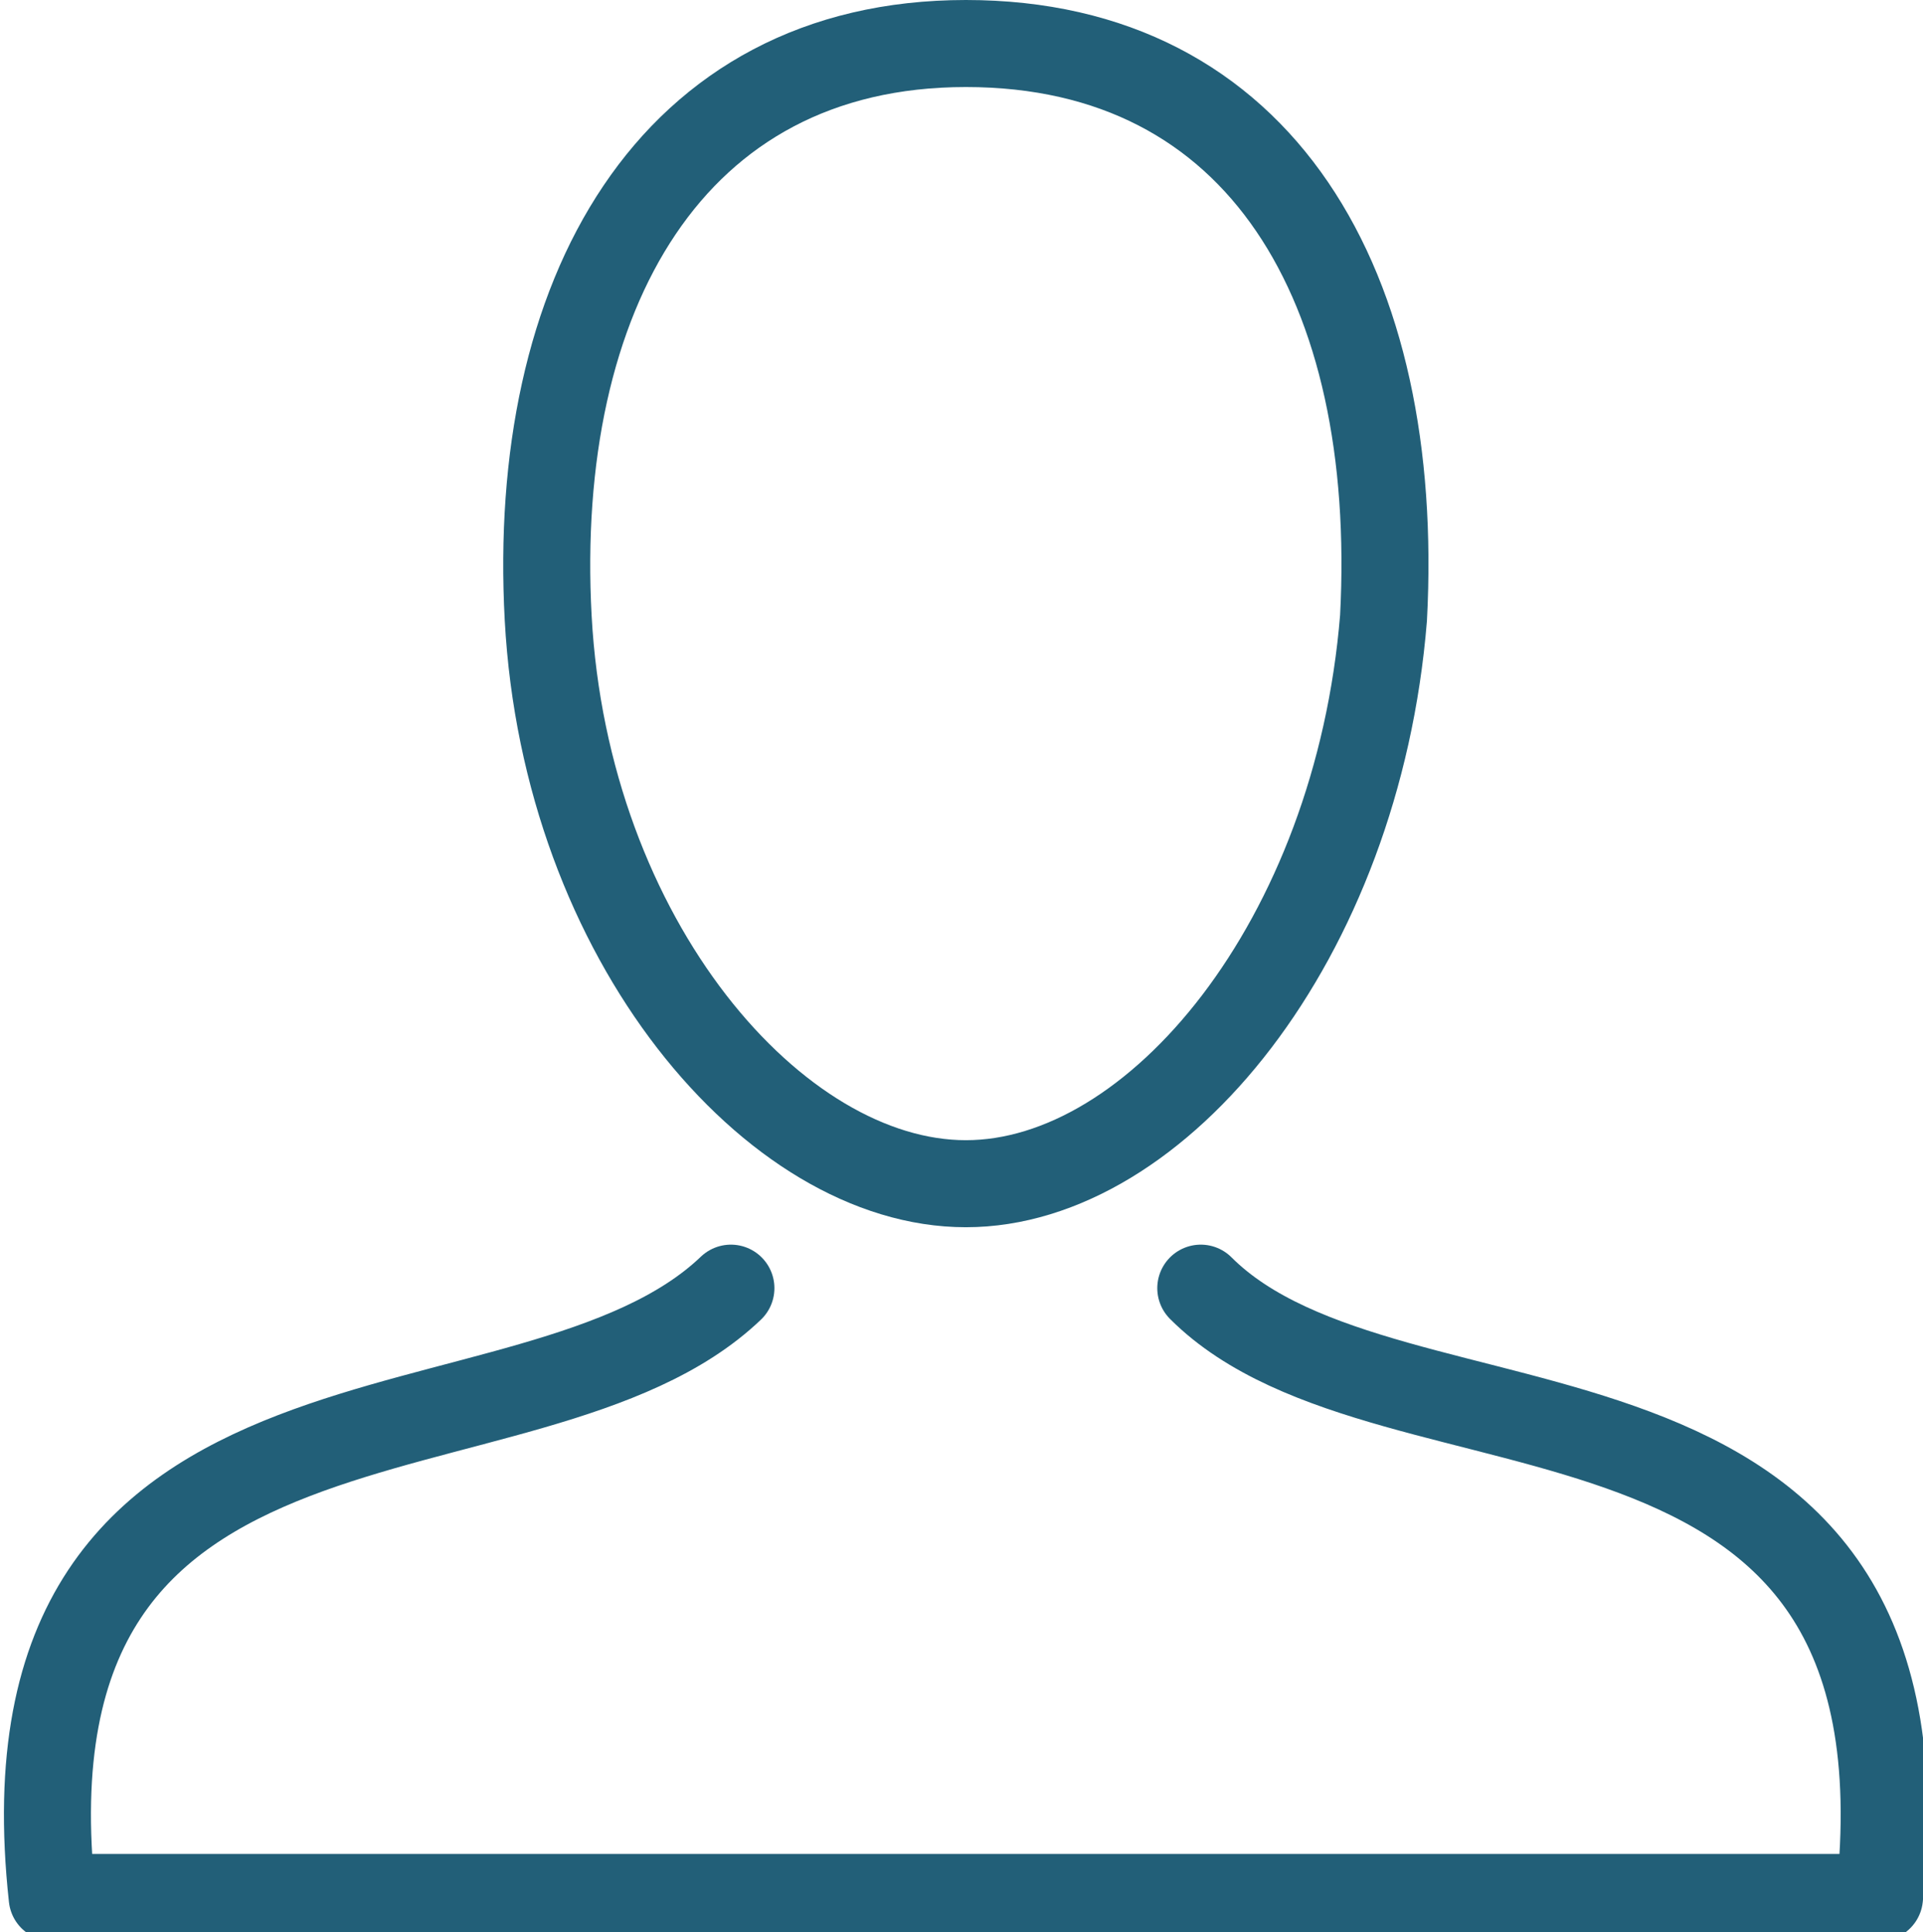
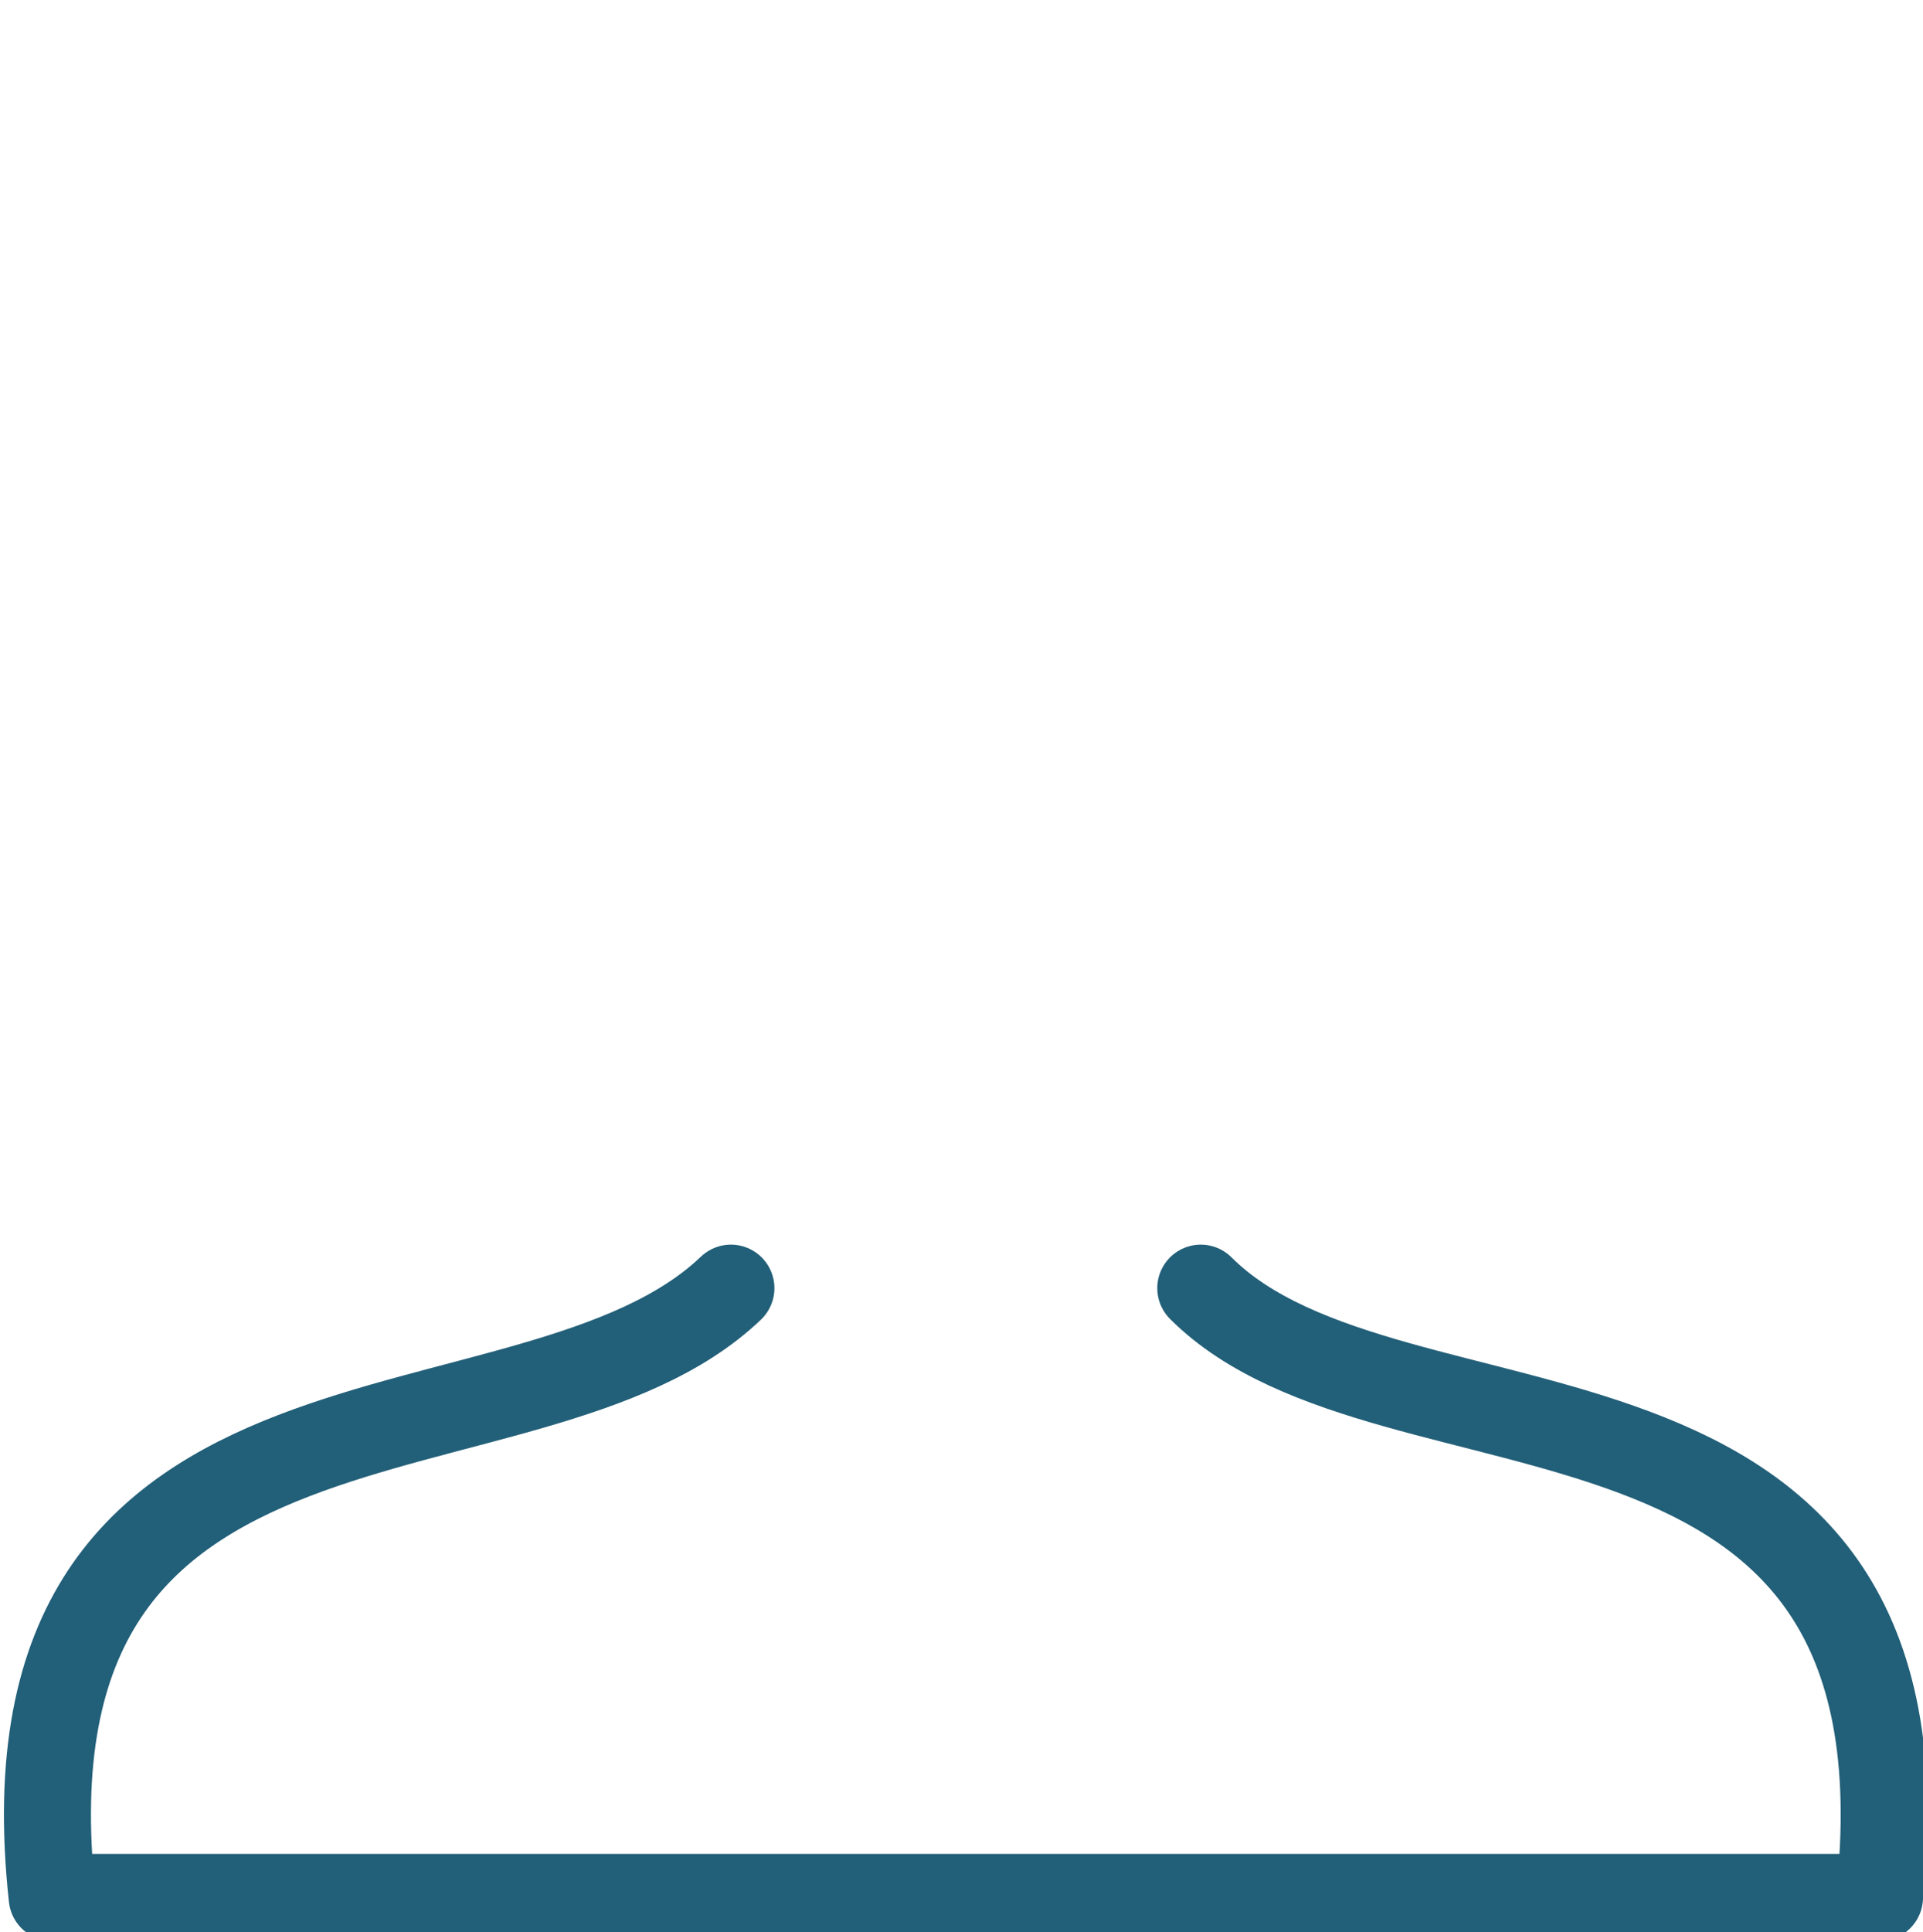
<svg xmlns="http://www.w3.org/2000/svg" version="1.1" id="Livello_1" x="0px" y="0px" viewBox="0 0 22.1 22.2" style="enable-background:new 0 0 22.1 22.2;" xml:space="preserve">
  <style type="text/css">
	.st0{fill:none;stroke:#225F78;stroke-linecap:round;stroke-linejoin:round;}
</style>
  <g id="Livello_2_1_">
    <g id="menu">
-       <path class="st0" d="M15.9,7.1c-0.3,3.7-2.6,6.5-4.8,6.5s-4.6-2.8-4.8-6.5s1.4-6.6,4.8-6.6S16.1,3.3,15.9,7.1z" />
      <path class="st0" d="M13.8,14.8c2.2,2.2,8.5,0.5,7.8,7h-21c-0.7-6.4,5.5-4.8,7.8-7" />
    </g>
  </g>
</svg>